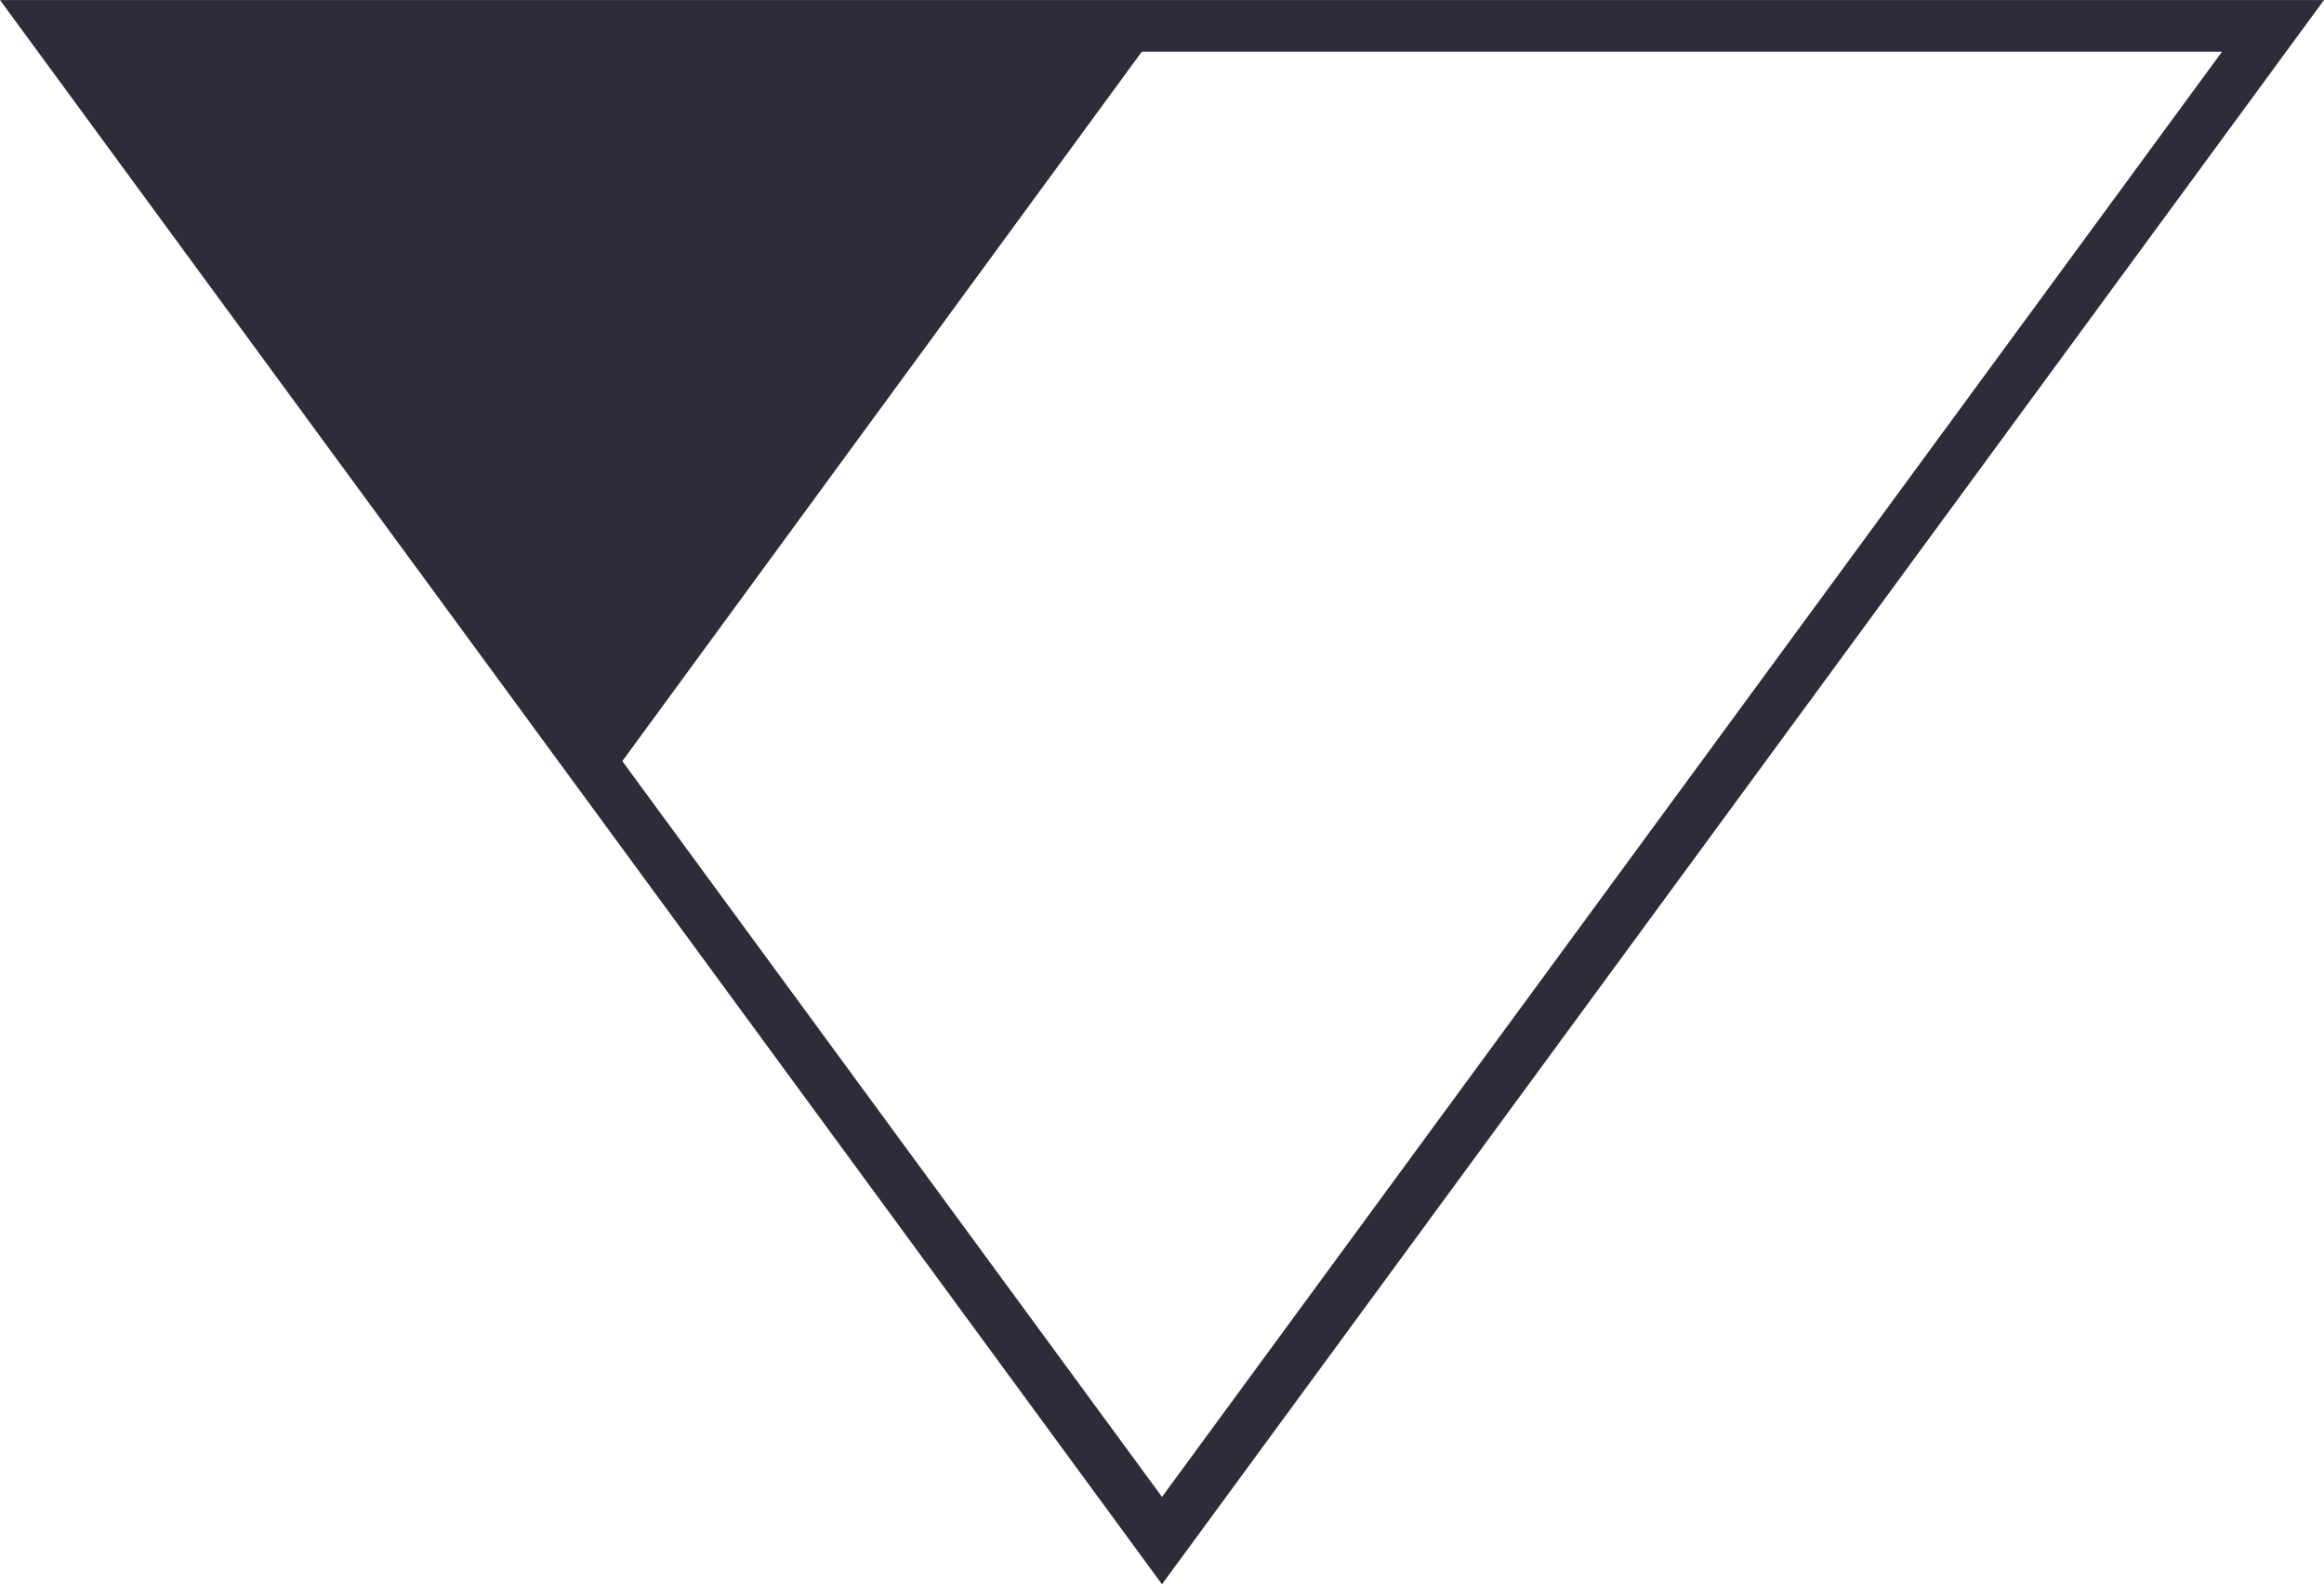
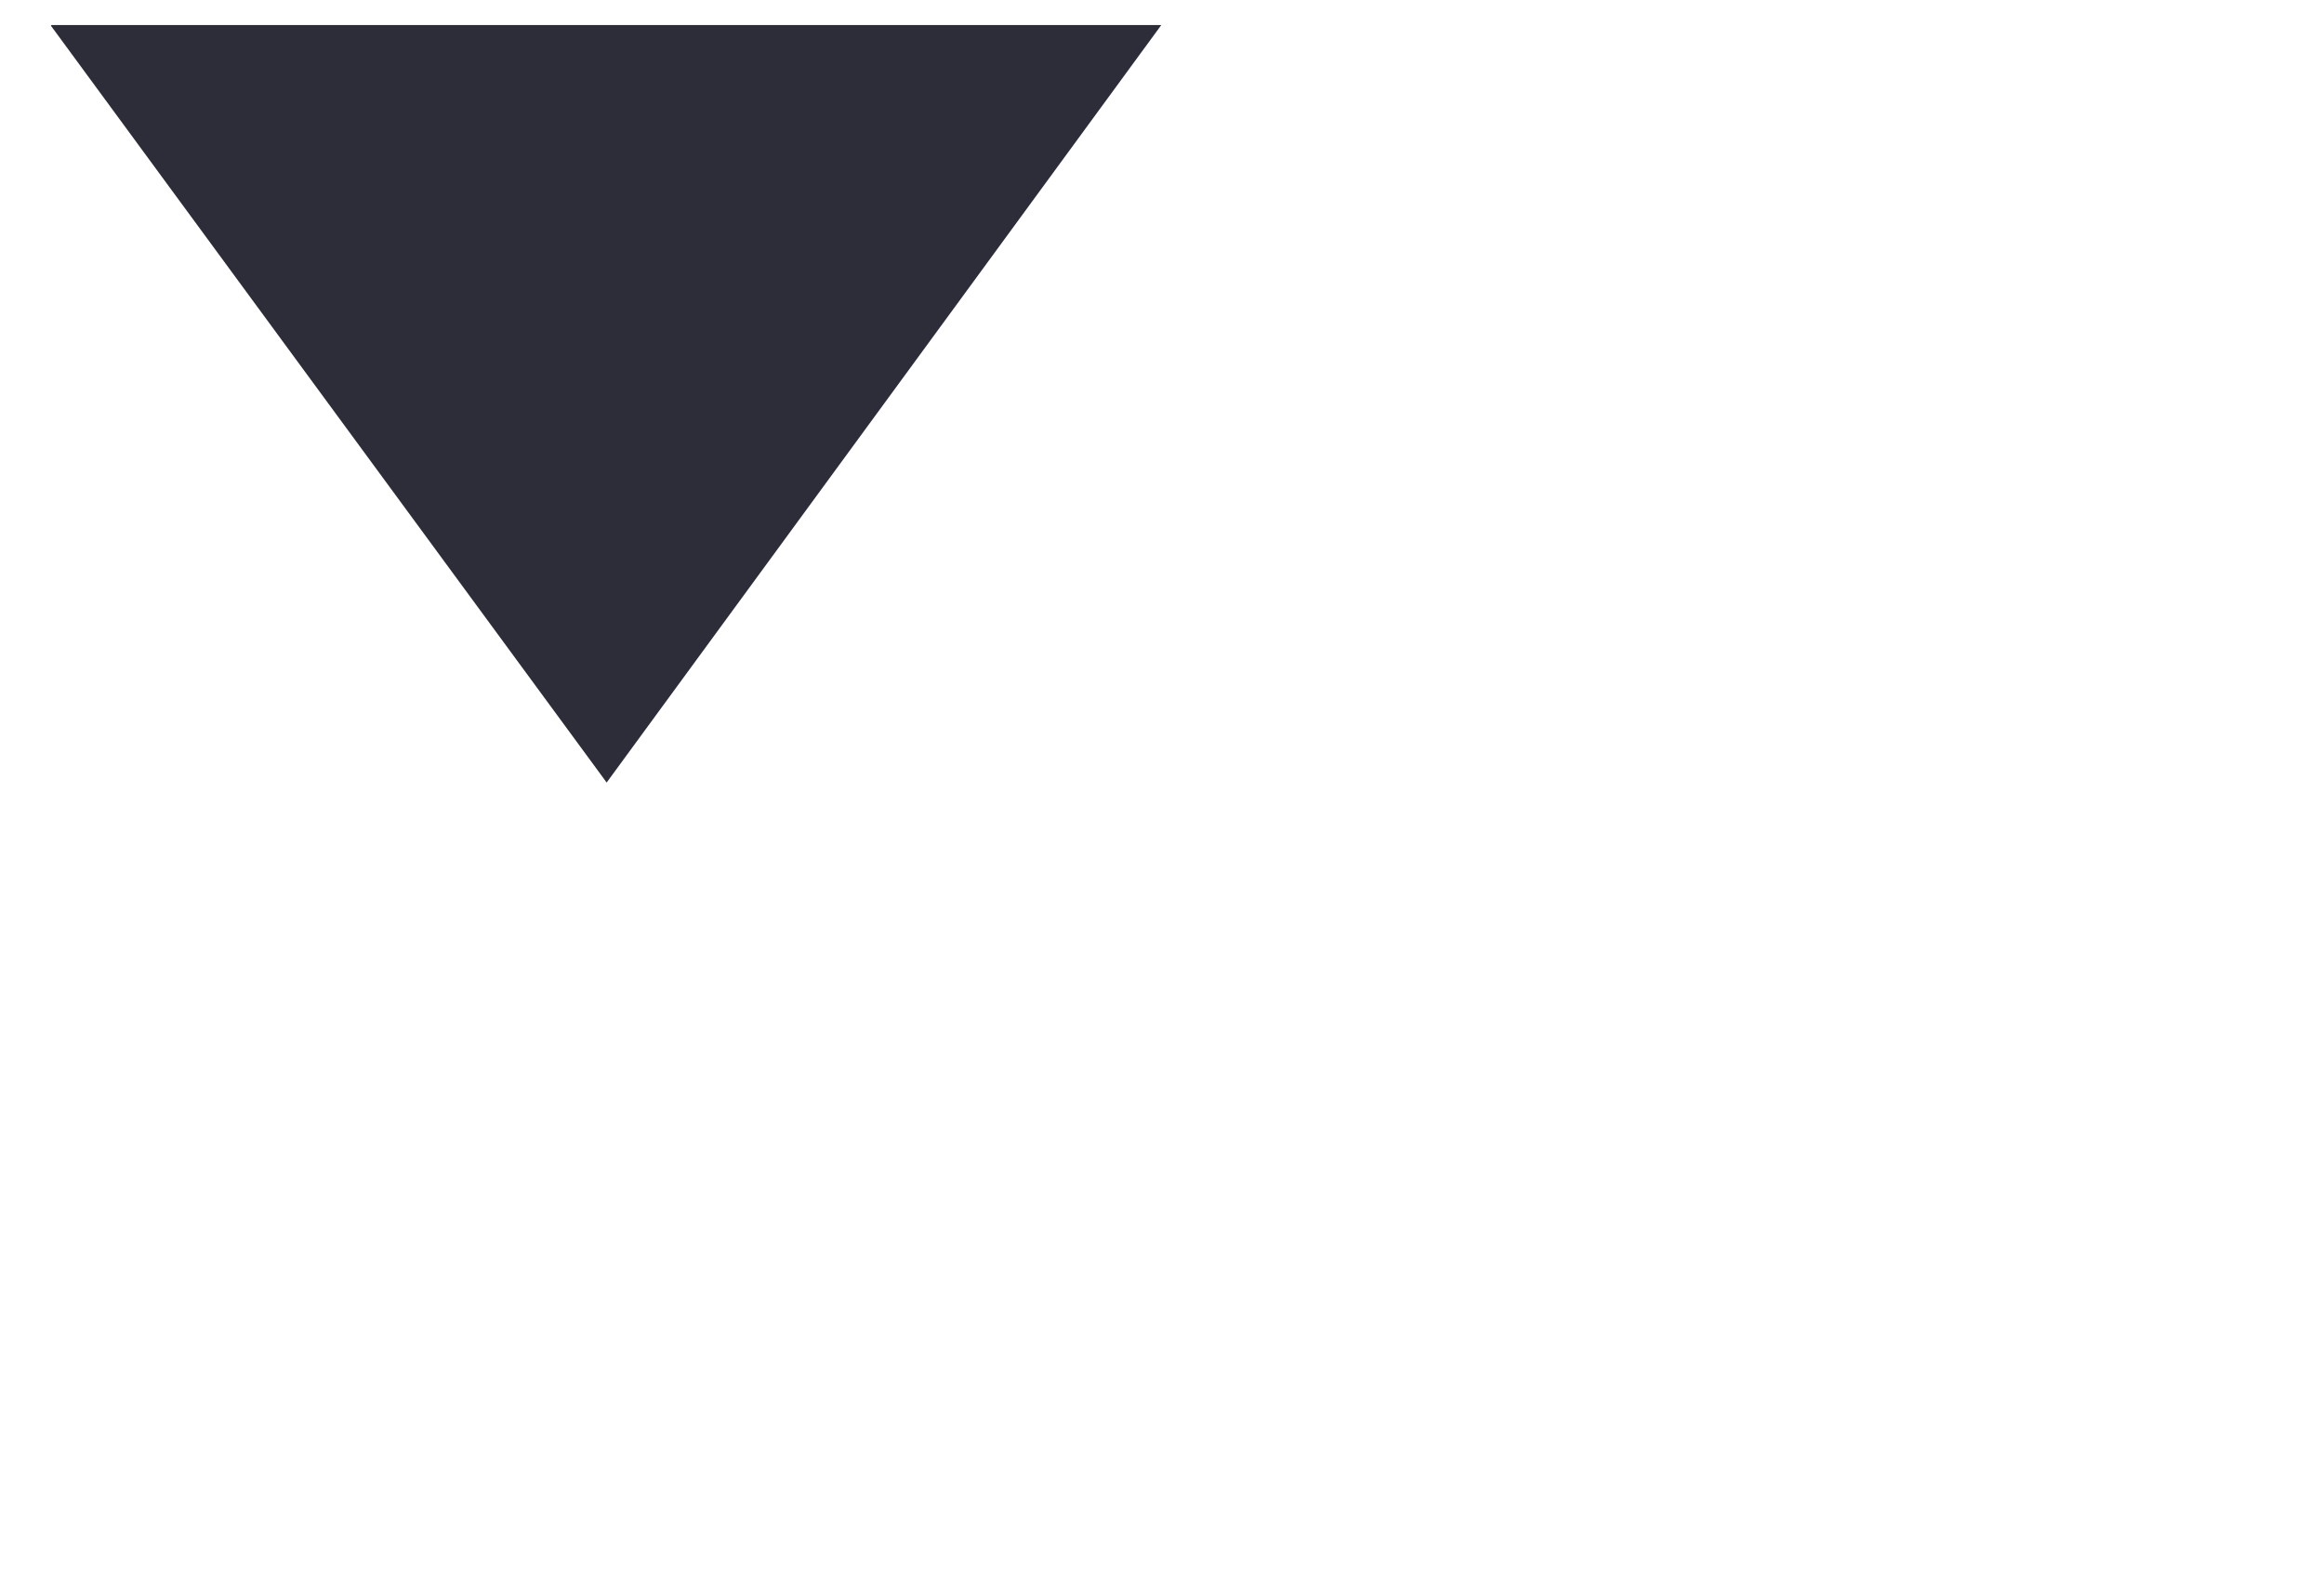
<svg xmlns="http://www.w3.org/2000/svg" viewBox="0 0 44.974 30.658" height="30.658" width="44.974">
  <g transform="translate(0.987 0.484)" data-name="1/3" id="_1_3">
    <path fill="#2d2d3a" transform="translate(-693.442 -380.334)" d="M714.929,380.334l-10.734,14.66L693.442,380.35l.007-.016Z" data-name="Path 81" id="Path_81" />
-     <path stroke-width="1" stroke-miterlimit="10" stroke="#2d2d3a" fill="none" transform="translate(-693.442 -380.322)" d="M693.442,380.339l21.5,29.313,21.5-29.313Z" data-name="Path 77" id="Path_77" />
  </g>
</svg>